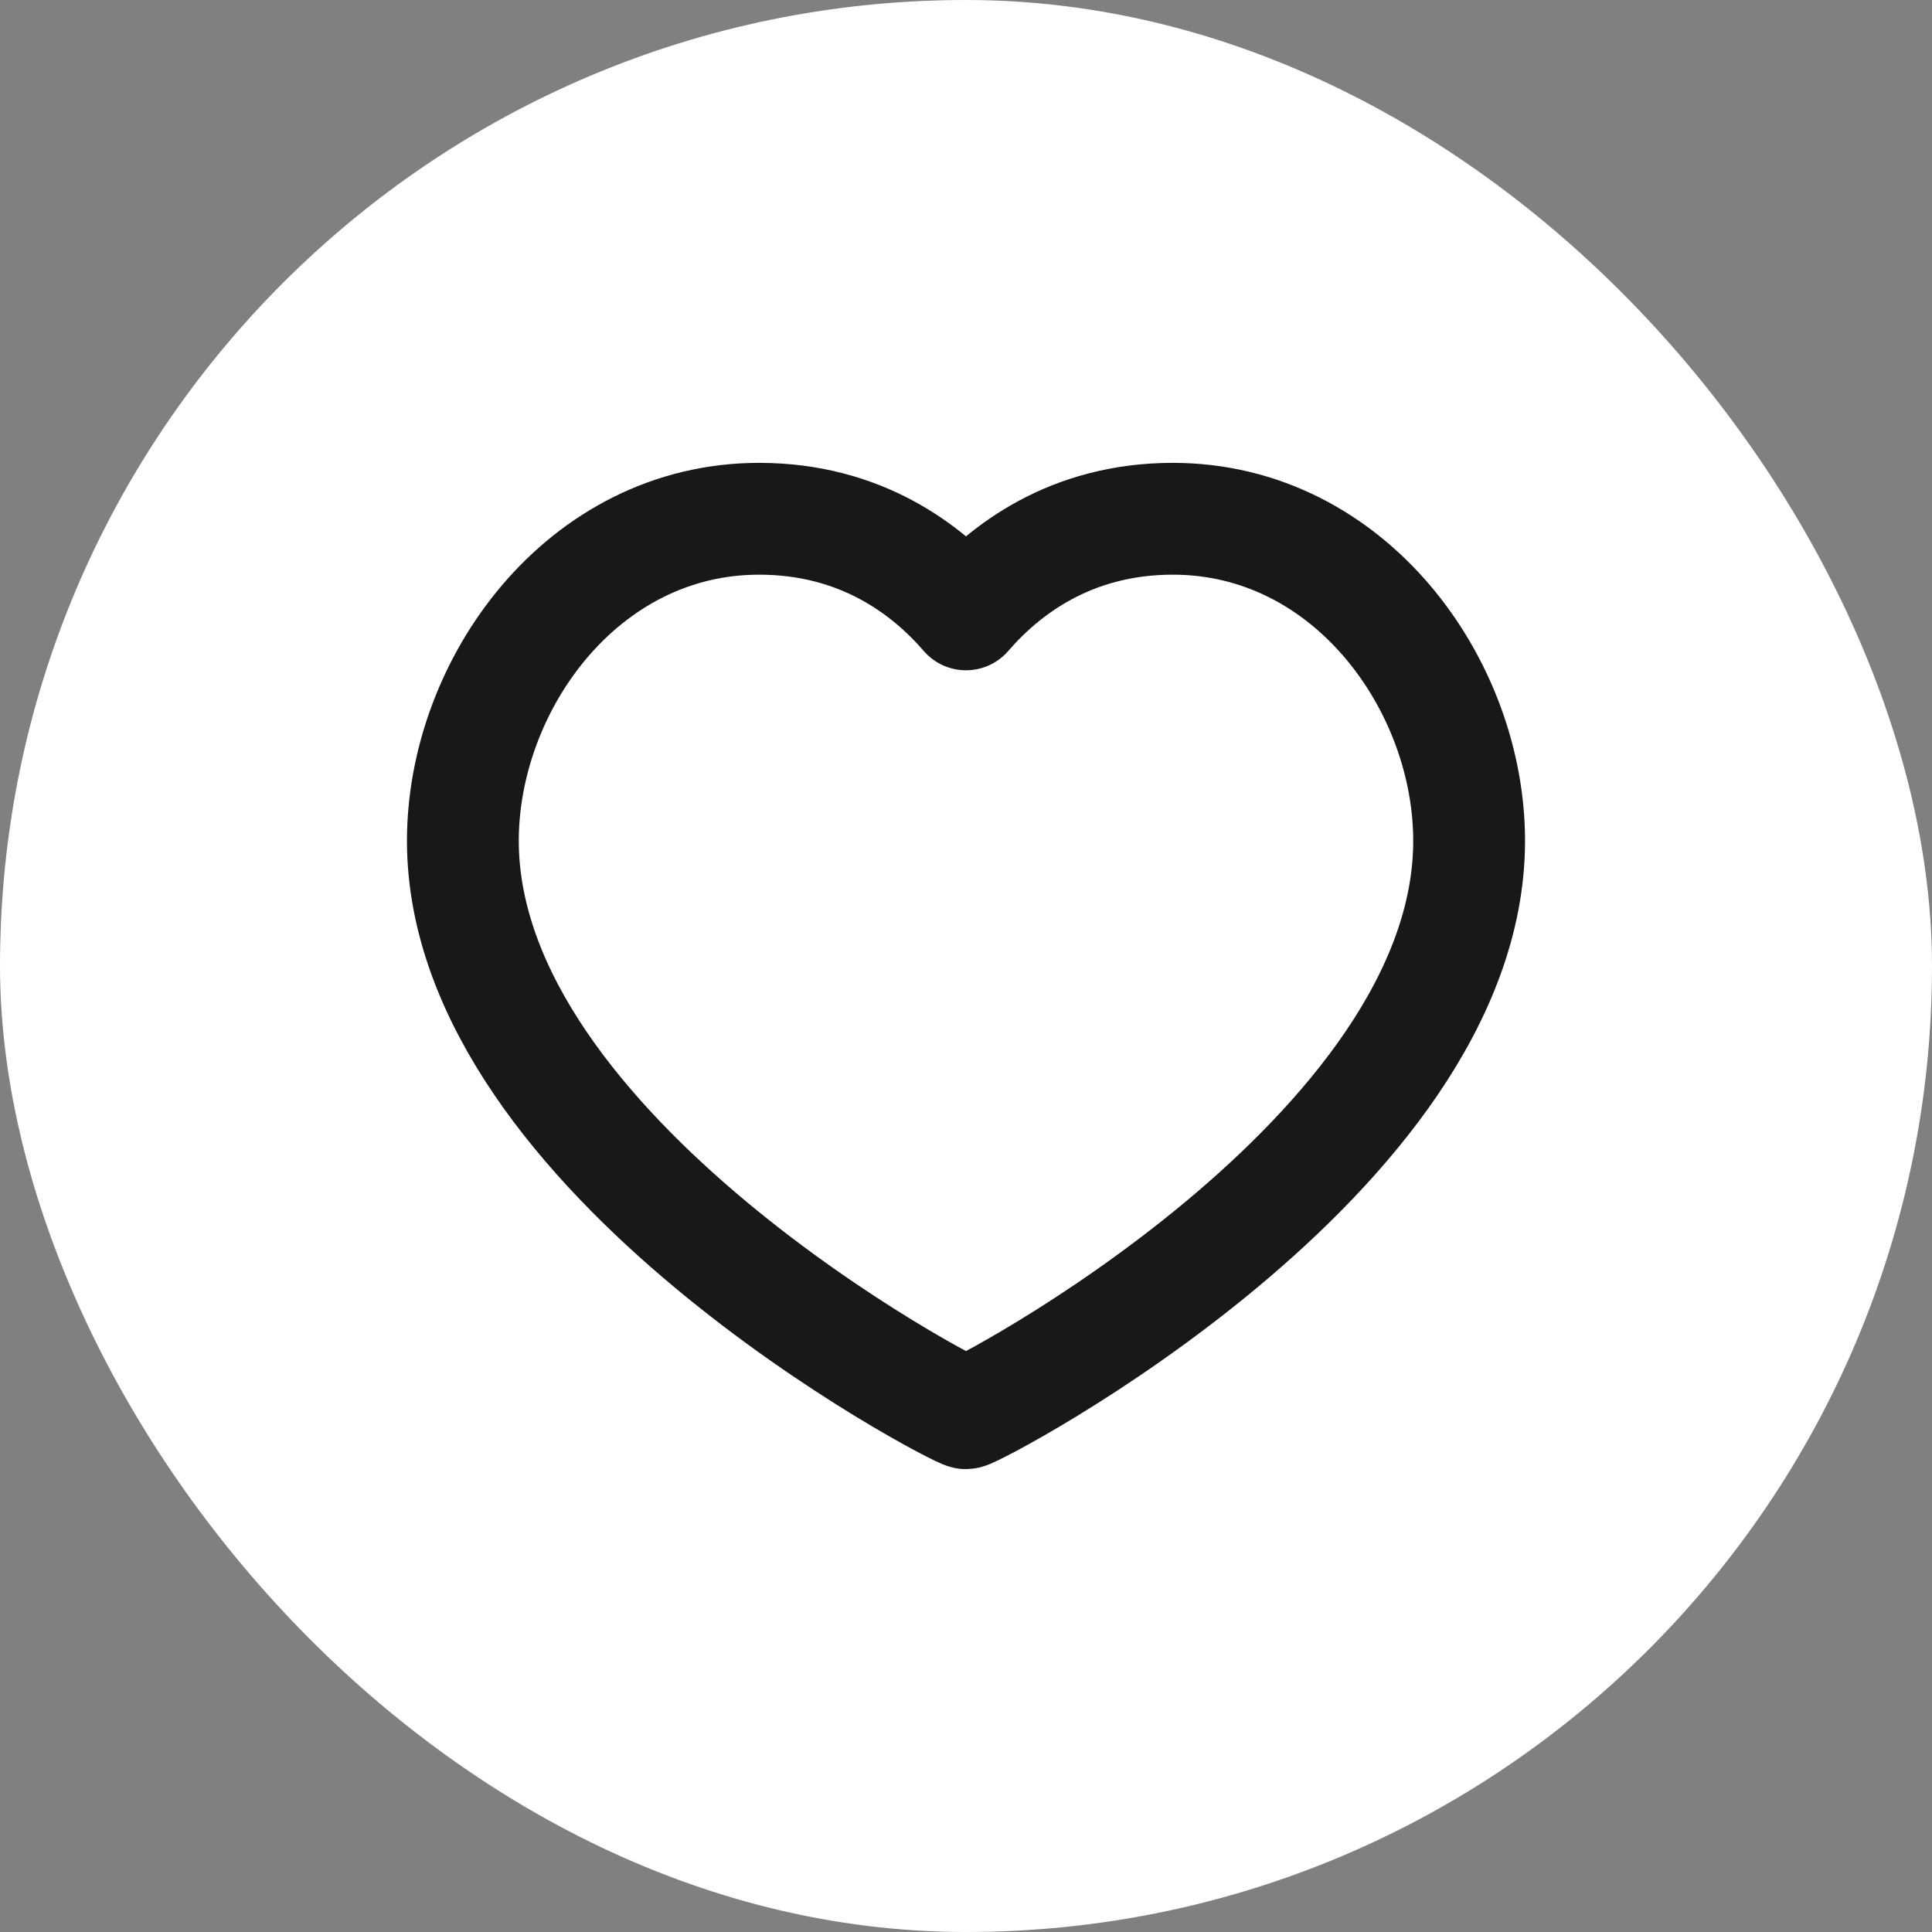
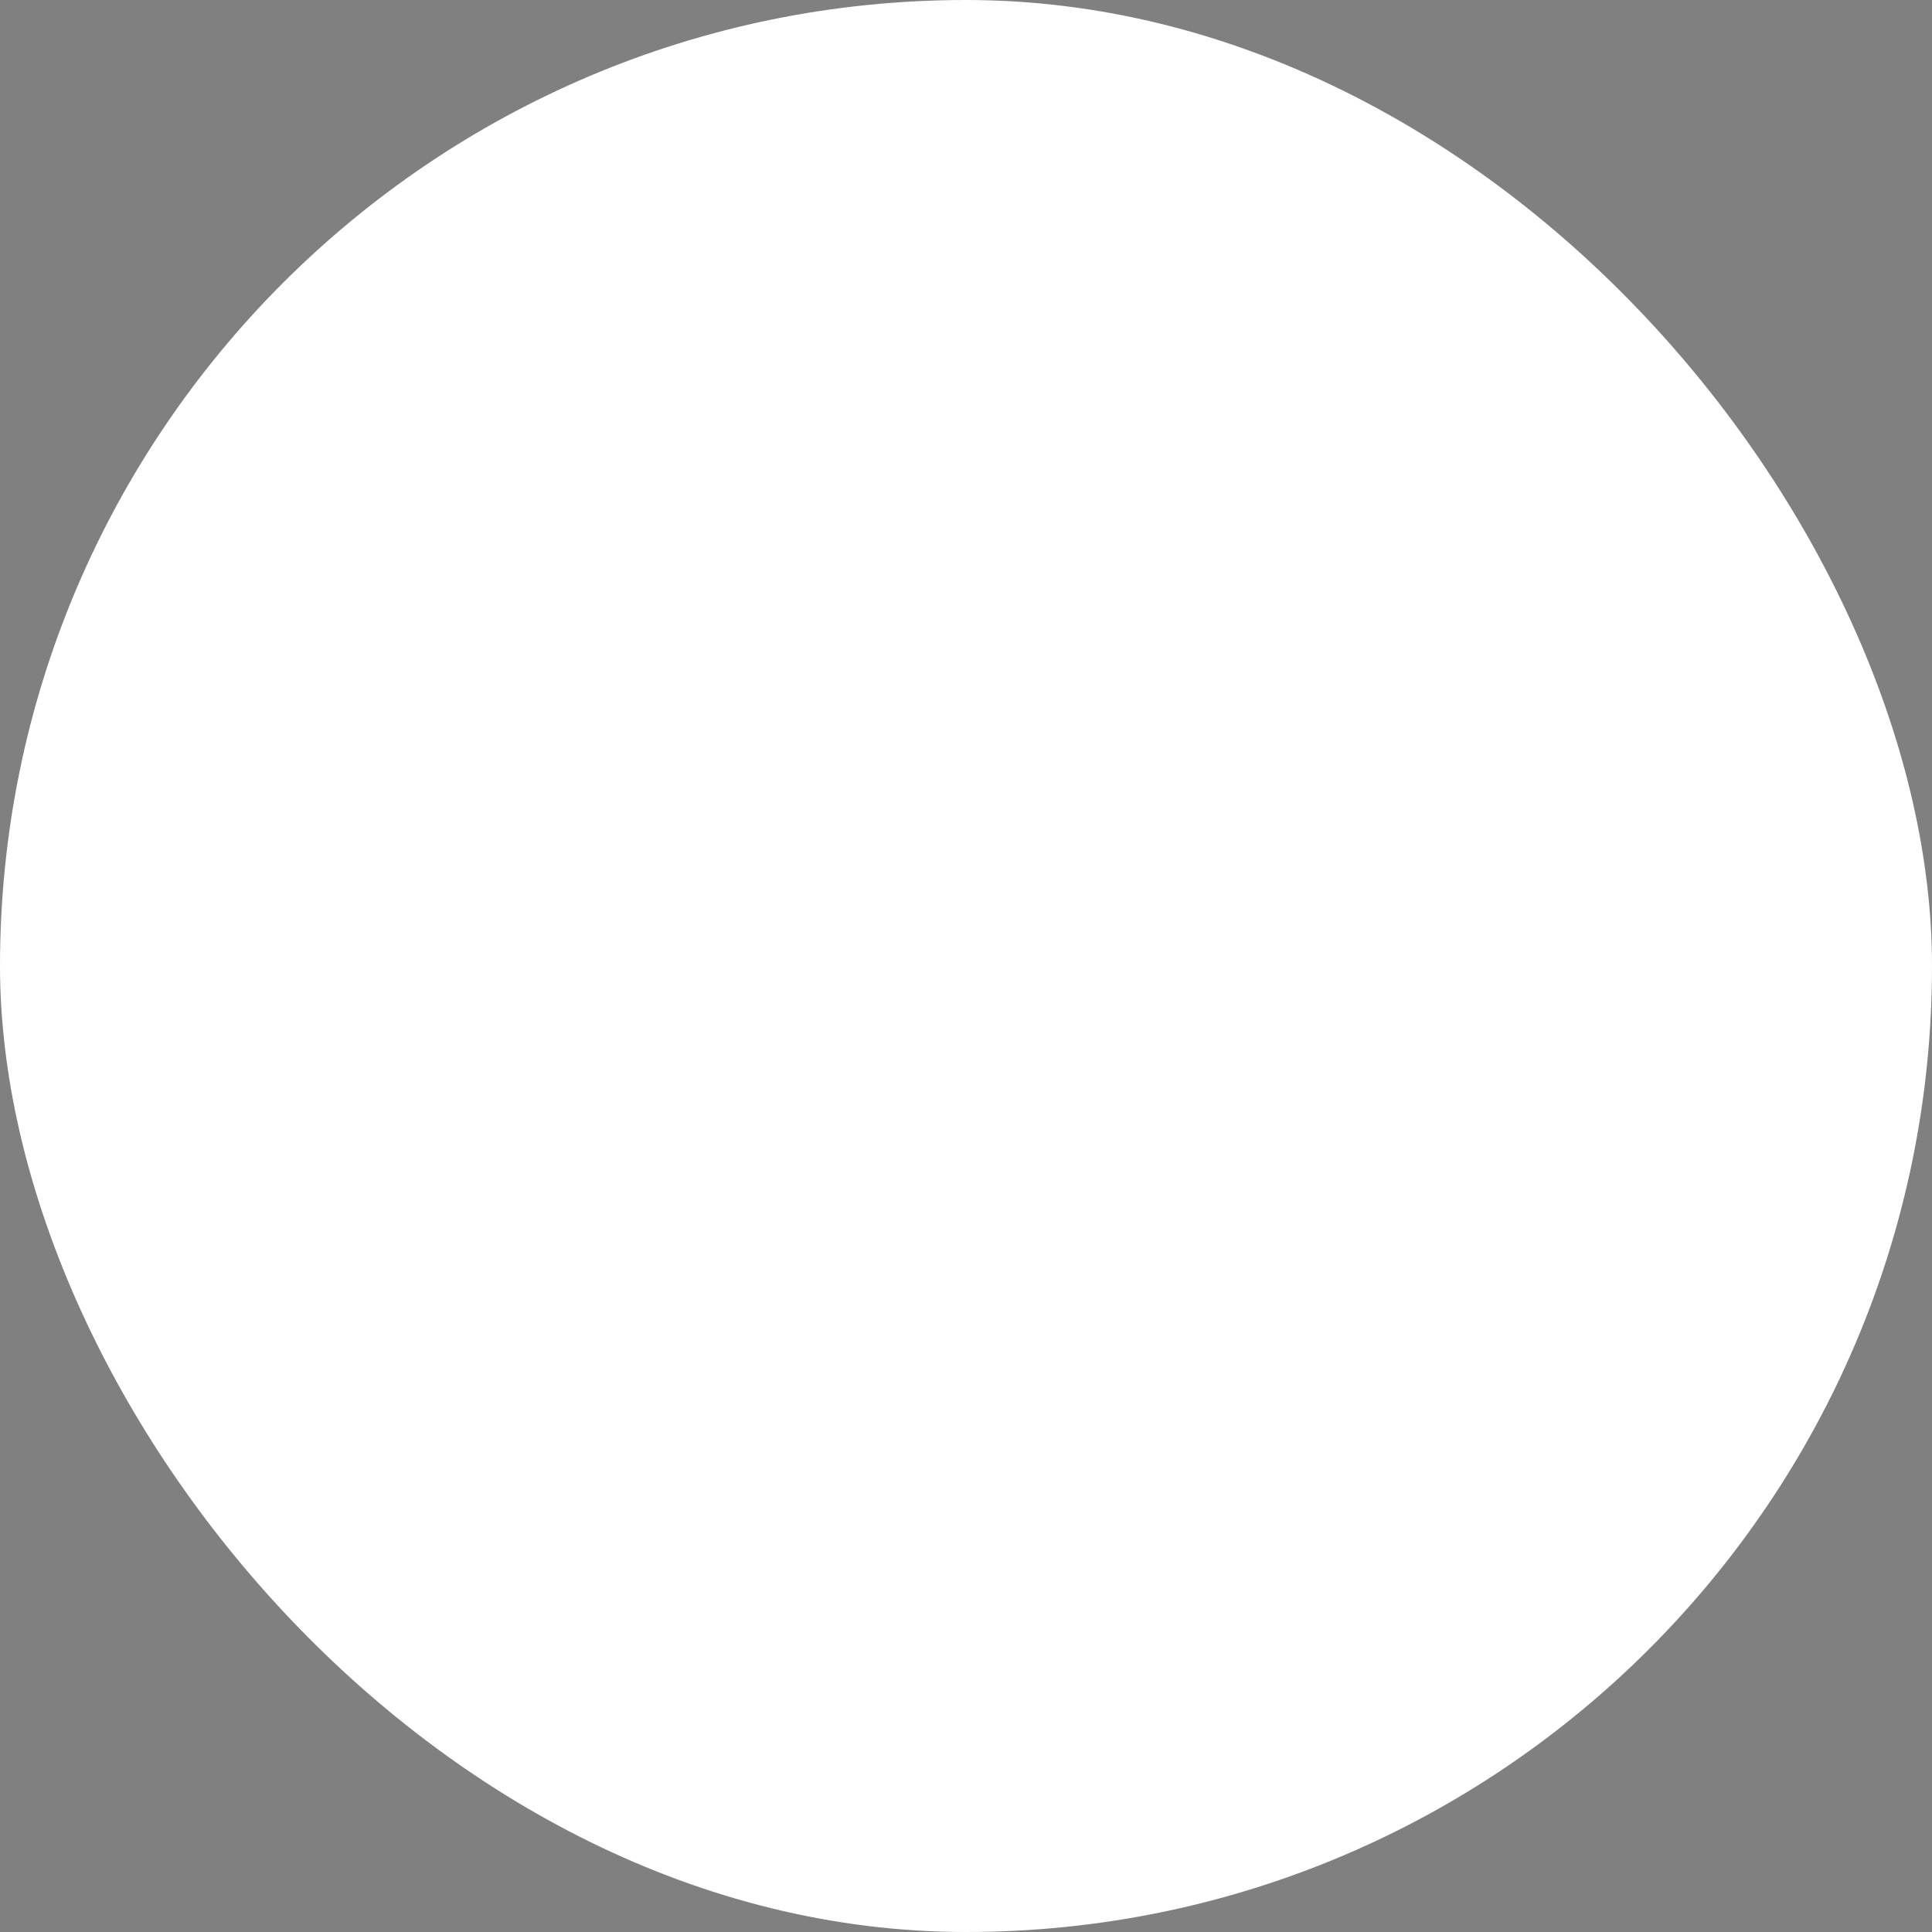
<svg xmlns="http://www.w3.org/2000/svg" width="72" height="72" viewBox="0 0 72 72" fill="none">
  <rect x="0" y="0" width="72" height="72" fill="#808080" stroke="none" />
  <rect width="72" height="72" rx="36" fill="white" />
-   <path d="M43.708 19.333C50.312 19.333 54.75 25.542 54.75 31.333C54.75 43.062 36.333 52.667 36 52.667C35.667 52.667 17.25 43.062 17.25 31.333C17.25 25.542 21.688 19.333 28.292 19.333C32.083 19.333 34.562 21.229 36 22.896C37.438 21.229 39.917 19.333 43.708 19.333Z" stroke="#181818" stroke-width="4.167" stroke-linecap="round" stroke-linejoin="round" />
</svg>